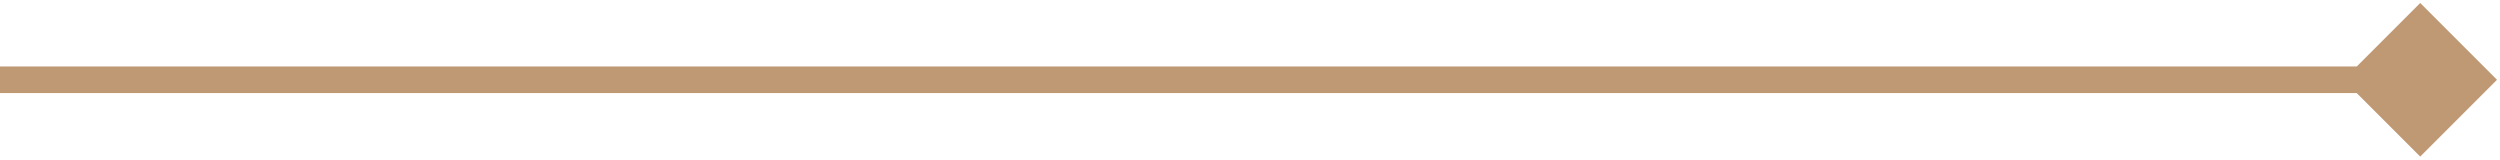
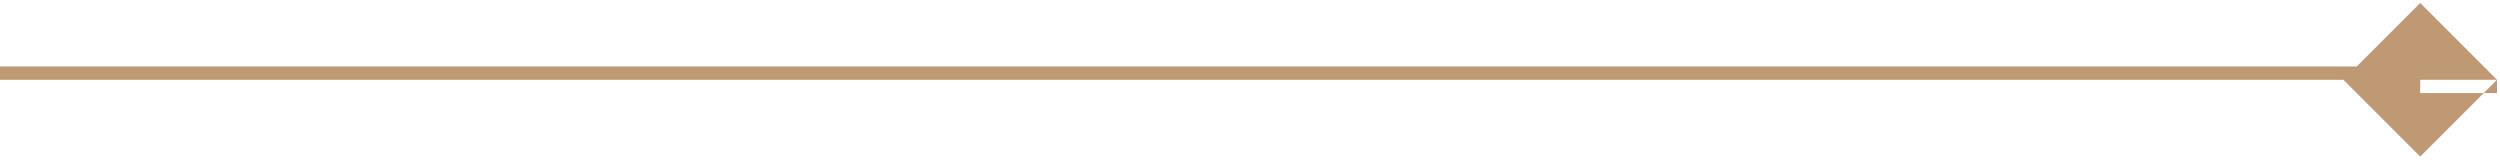
<svg xmlns="http://www.w3.org/2000/svg" width="188" height="12" viewBox="0 0 188 12" fill="none">
-   <path d="M-11 5C-11.552 5 -12 5.448 -12 6C-12 6.552 -11.552 7 -11 7V6V5ZM187.774 6L182 0.226L176.226 6L182 11.774L187.774 6ZM-11 6V7L182 7V6V5L-11 5V6Z" fill="#BF9874" />
+   <path d="M-11 5C-11.552 5 -12 5.448 -12 6C-12 6.552 -11.552 7 -11 7V6V5ZM187.774 6L182 0.226L176.226 6L182 11.774L187.774 6ZV7L182 7V6V5L-11 5V6Z" fill="#BF9874" />
</svg>